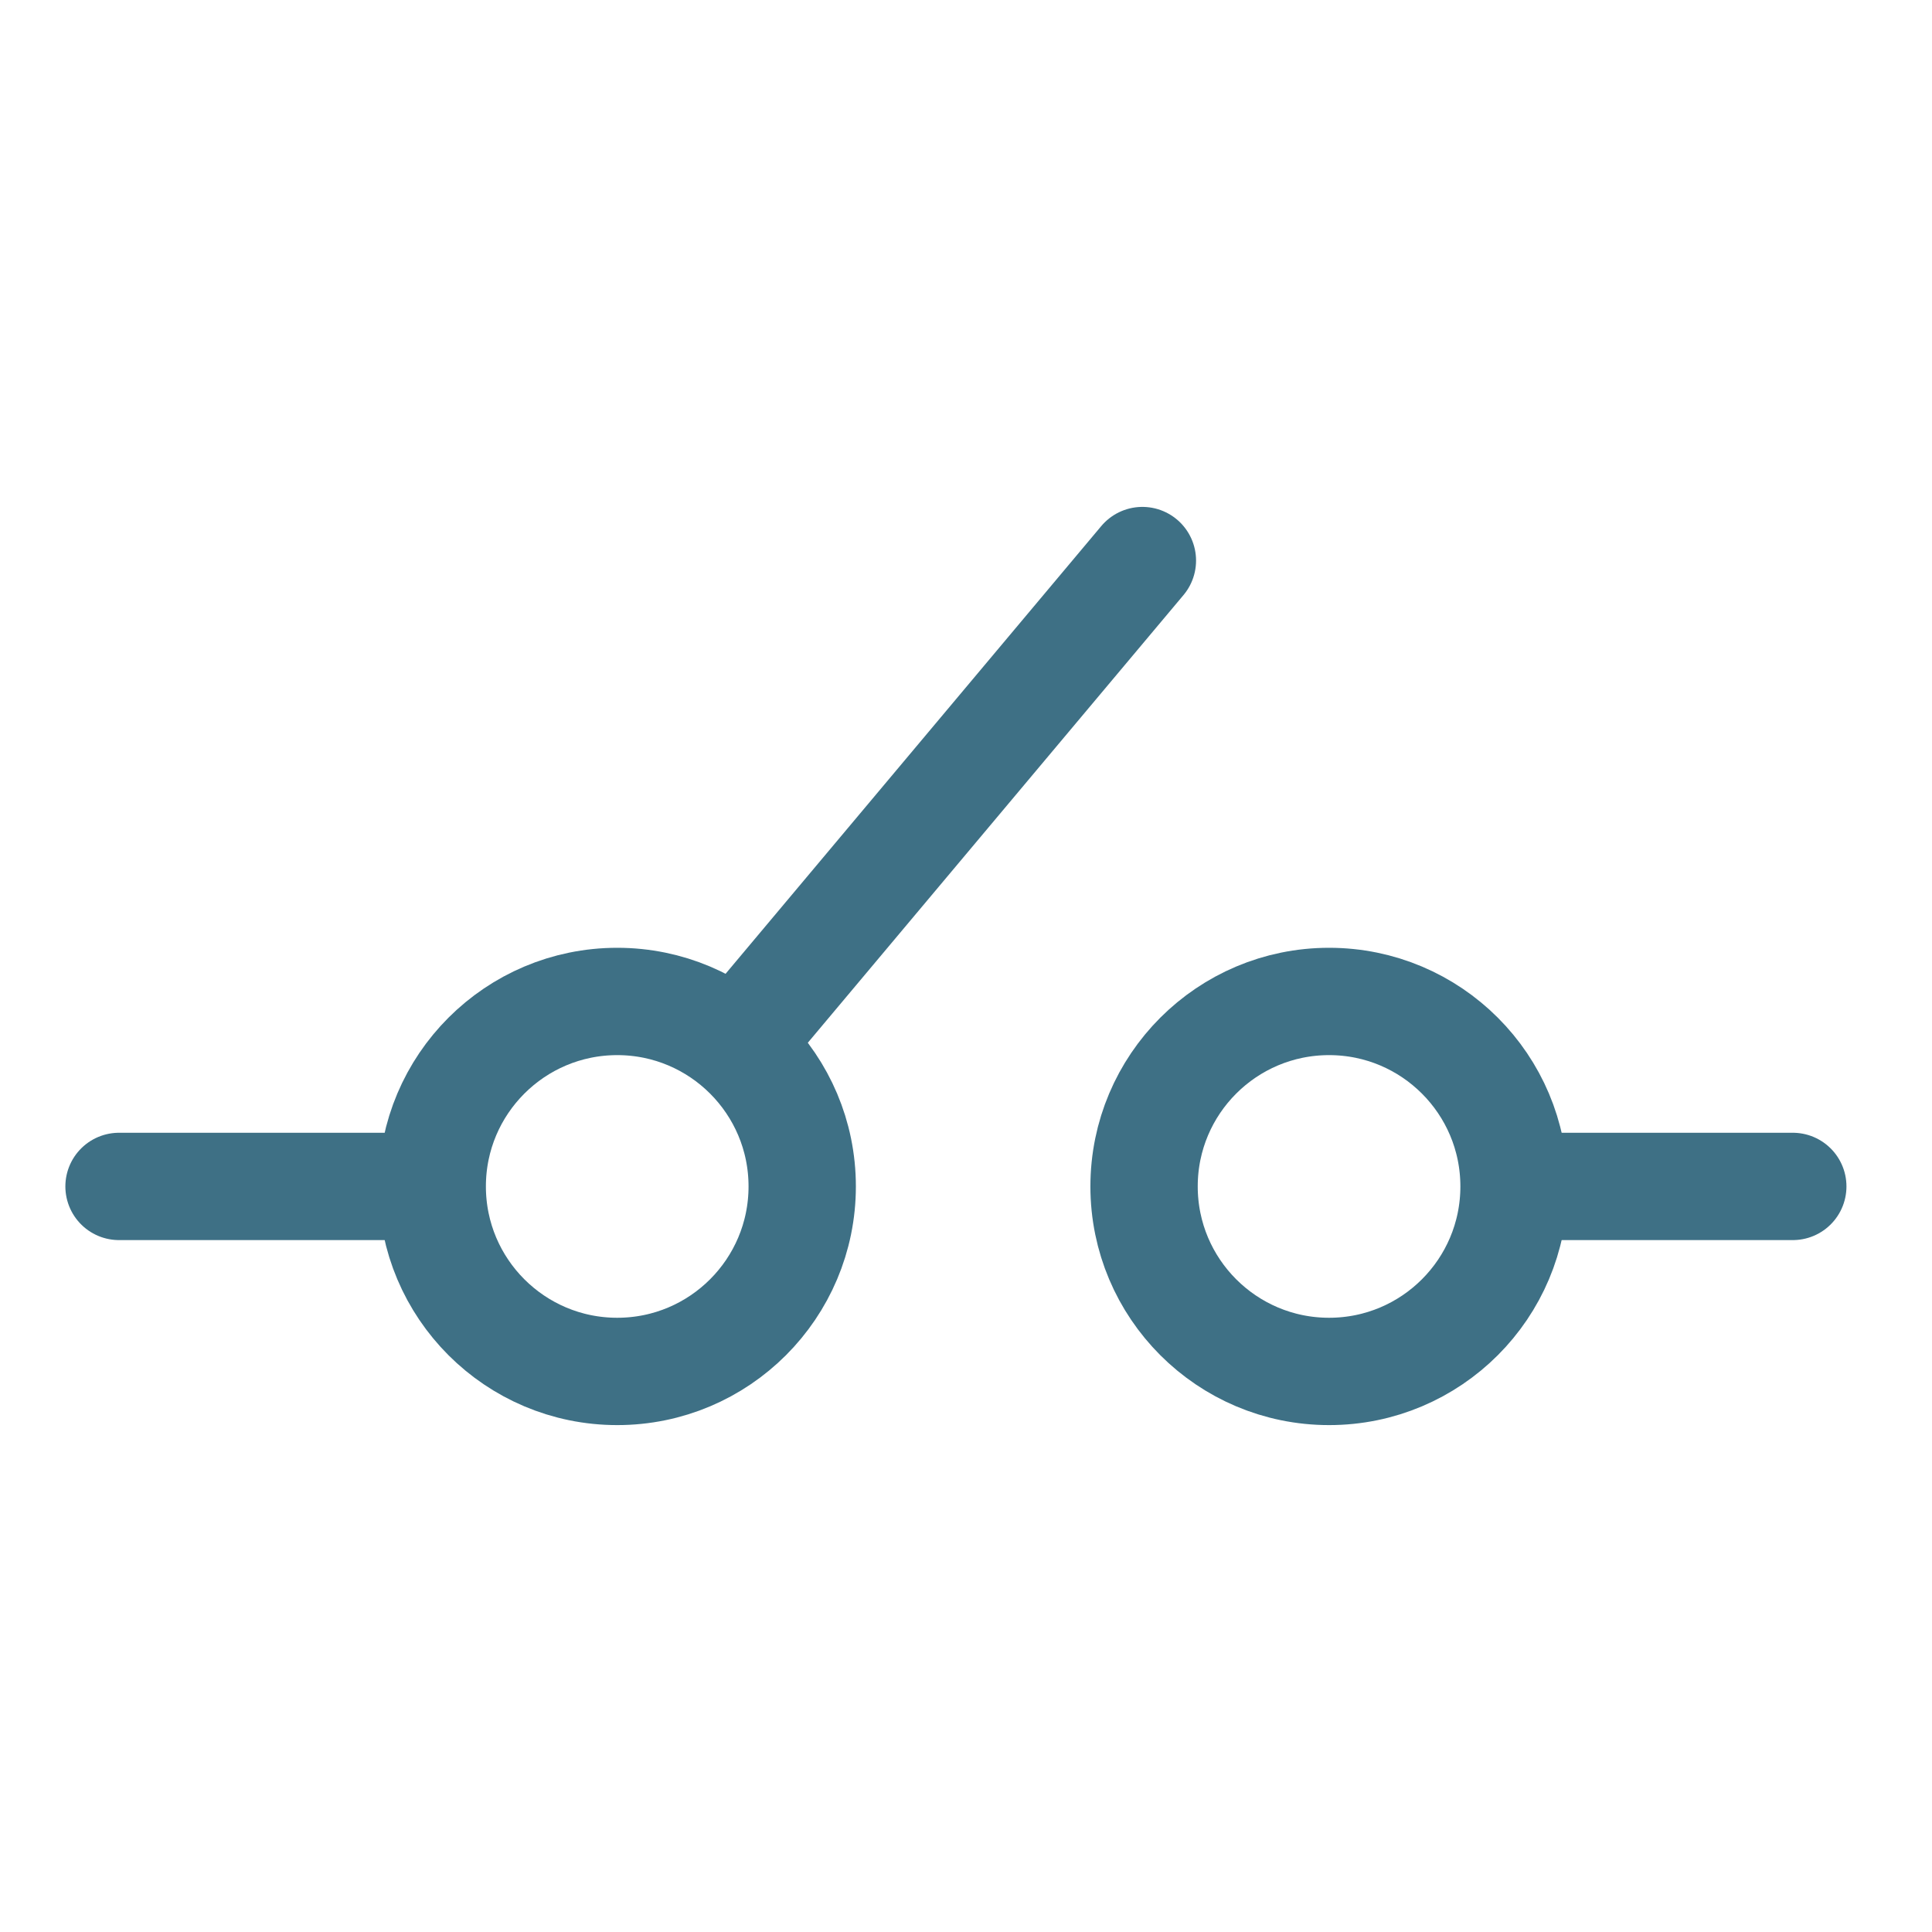
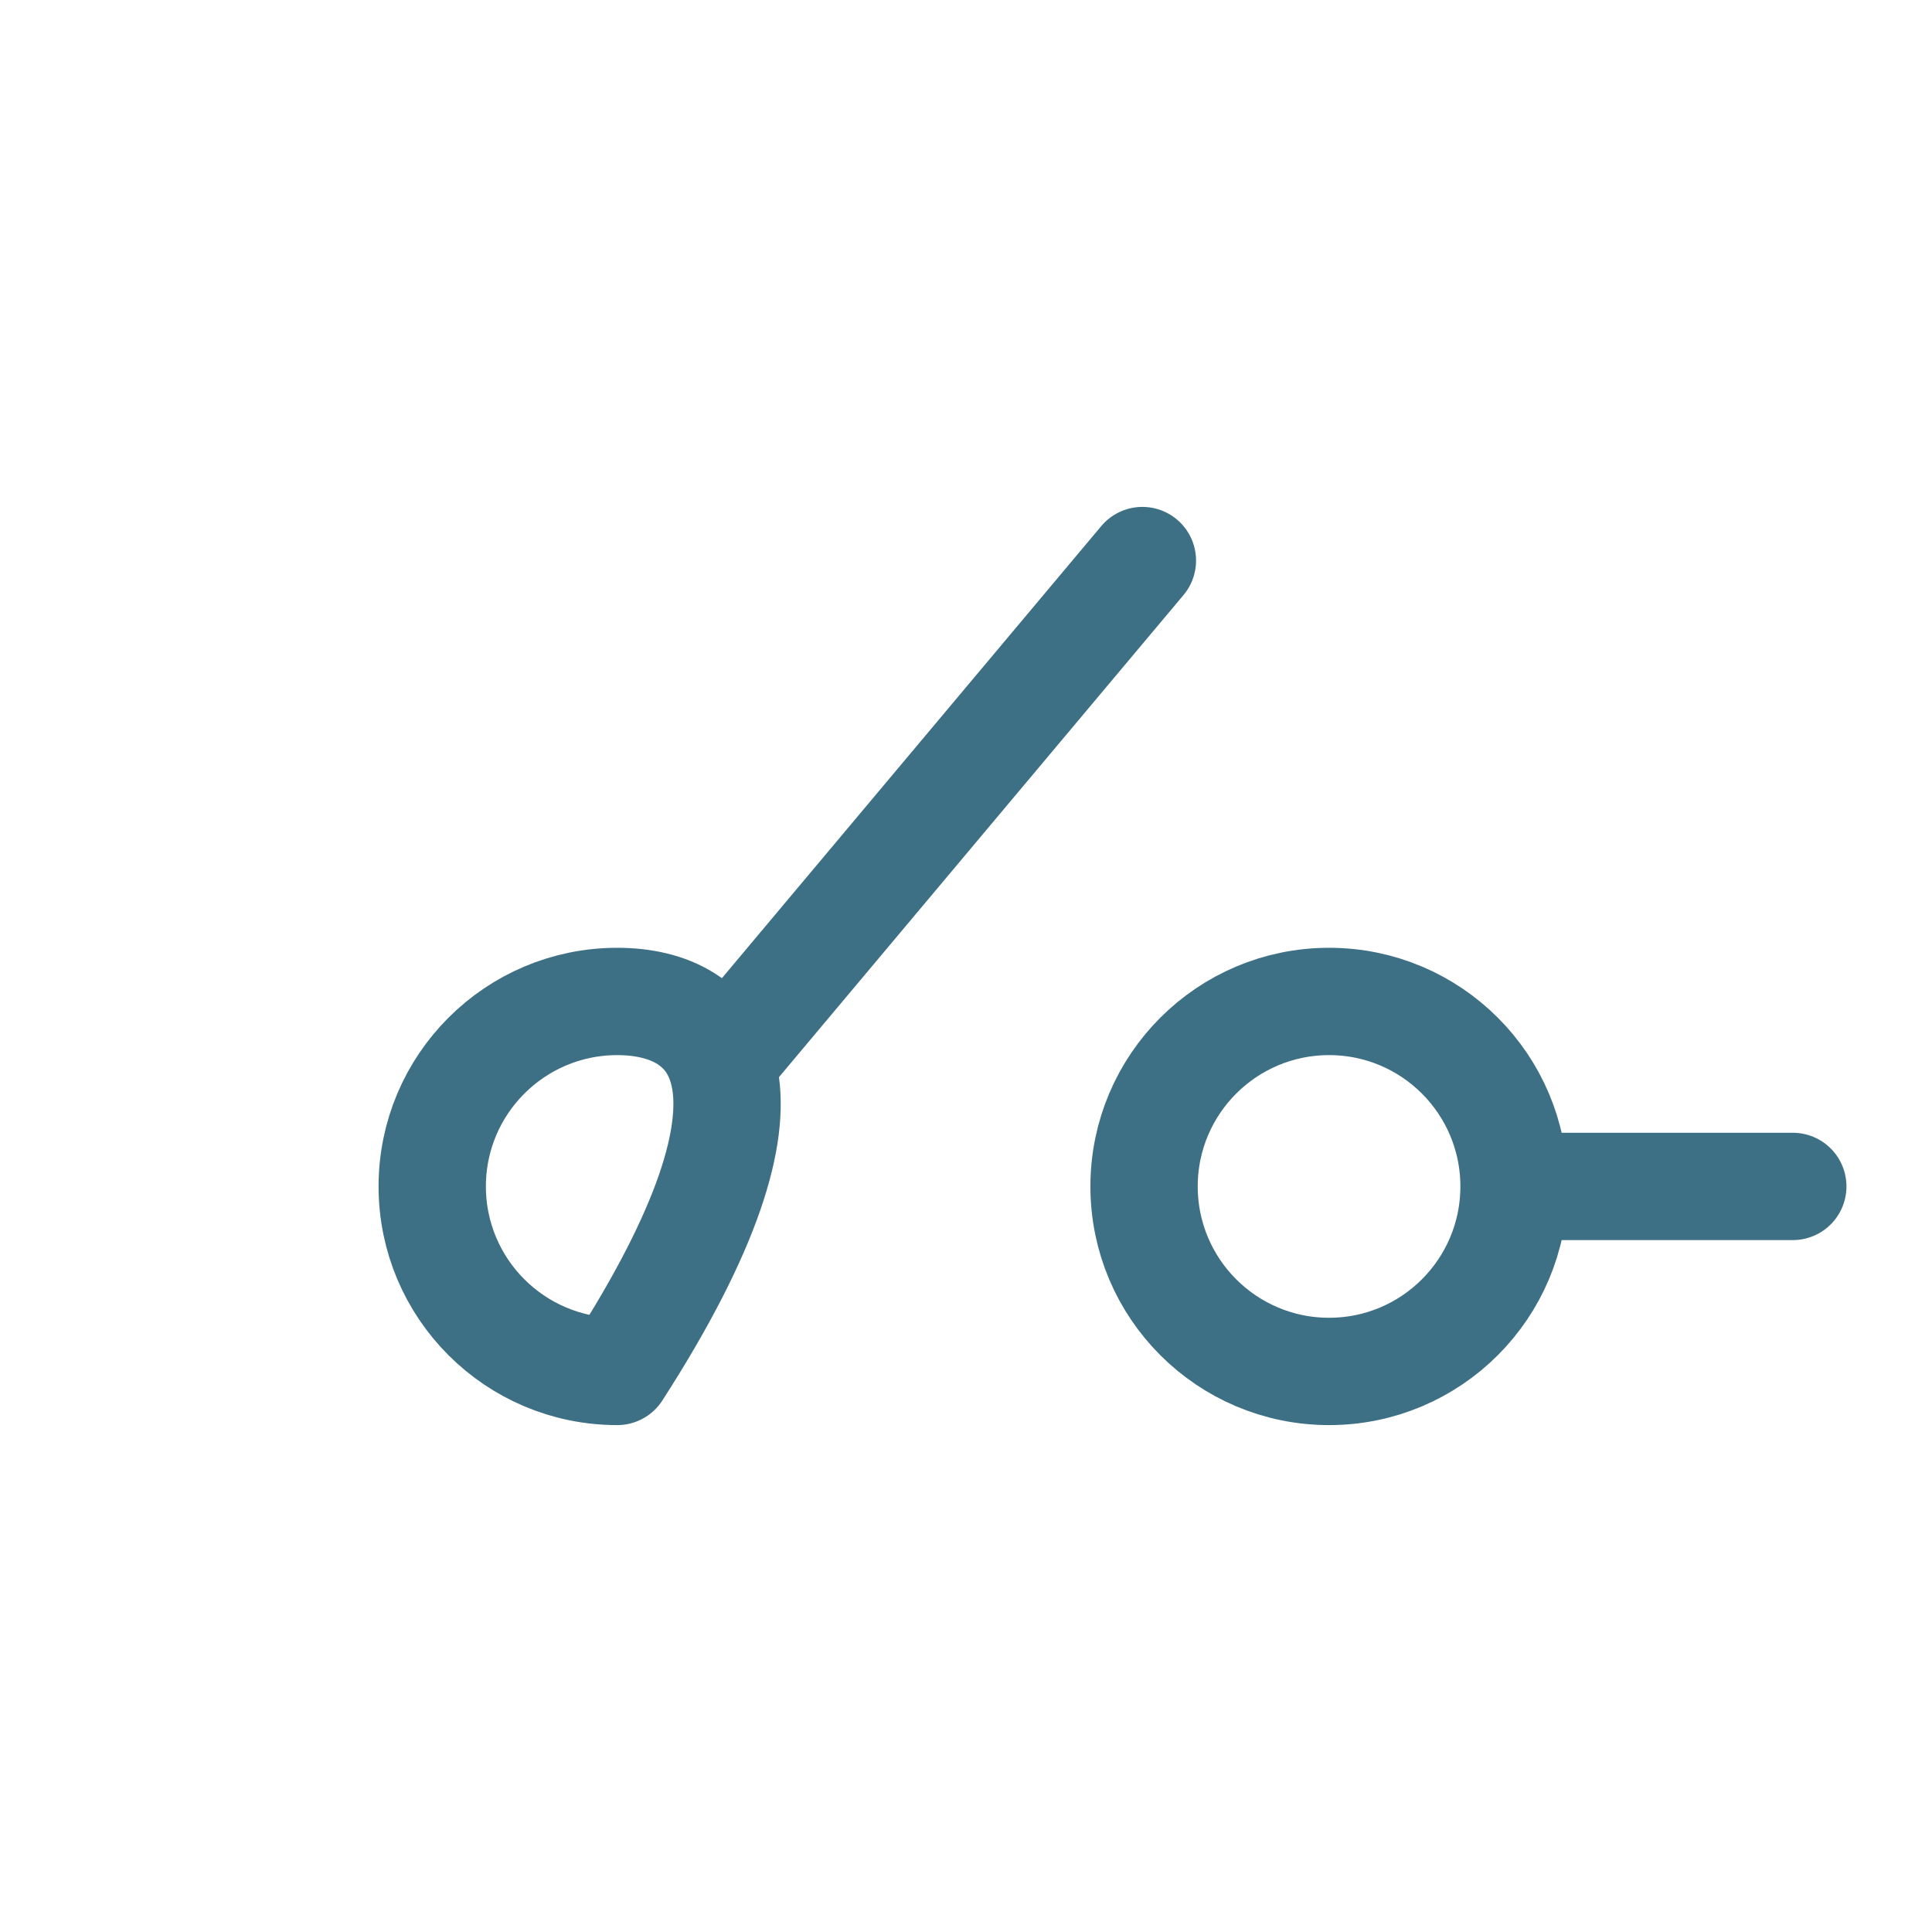
<svg xmlns="http://www.w3.org/2000/svg" width="54" height="54" viewBox="0 0 54 54" fill="none">
  <rect width="54" height="54" fill="white" />
-   <path d="M17.252 38.332C20.107 38.332 22.422 36.017 22.422 33.161C22.422 30.306 20.107 27.991 17.252 27.991C14.396 27.991 12.081 30.306 12.081 33.161C12.081 36.017 14.396 38.332 17.252 38.332Z" stroke="#3E7085" stroke-width="3" stroke-linecap="round" stroke-linejoin="round" />
+   <path d="M17.252 38.332C22.422 30.306 20.107 27.991 17.252 27.991C14.396 27.991 12.081 30.306 12.081 33.161C12.081 36.017 14.396 38.332 17.252 38.332Z" stroke="#3E7085" stroke-width="3" stroke-linecap="round" stroke-linejoin="round" />
  <path d="M37.148 38.332C40.004 38.332 42.318 36.017 42.318 33.161C42.318 30.306 40.004 27.991 37.148 27.991C34.292 27.991 31.977 30.306 31.977 33.161C31.977 36.017 34.292 38.332 37.148 38.332Z" stroke="#3E7085" stroke-width="3" stroke-linecap="round" stroke-linejoin="round" />
  <path d="M20.605 29.164L31.93 15.668" stroke="#3E7085" stroke-width="3" stroke-linecap="round" stroke-linejoin="round" />
-   <path d="M12.033 33.161L3.327 33.161" stroke="#3E7085" stroke-width="3" stroke-linecap="round" stroke-linejoin="round" />
  <path d="M50.109 33.161H42.366" stroke="#3E7085" stroke-width="3" stroke-linecap="round" stroke-linejoin="round" />
</svg>